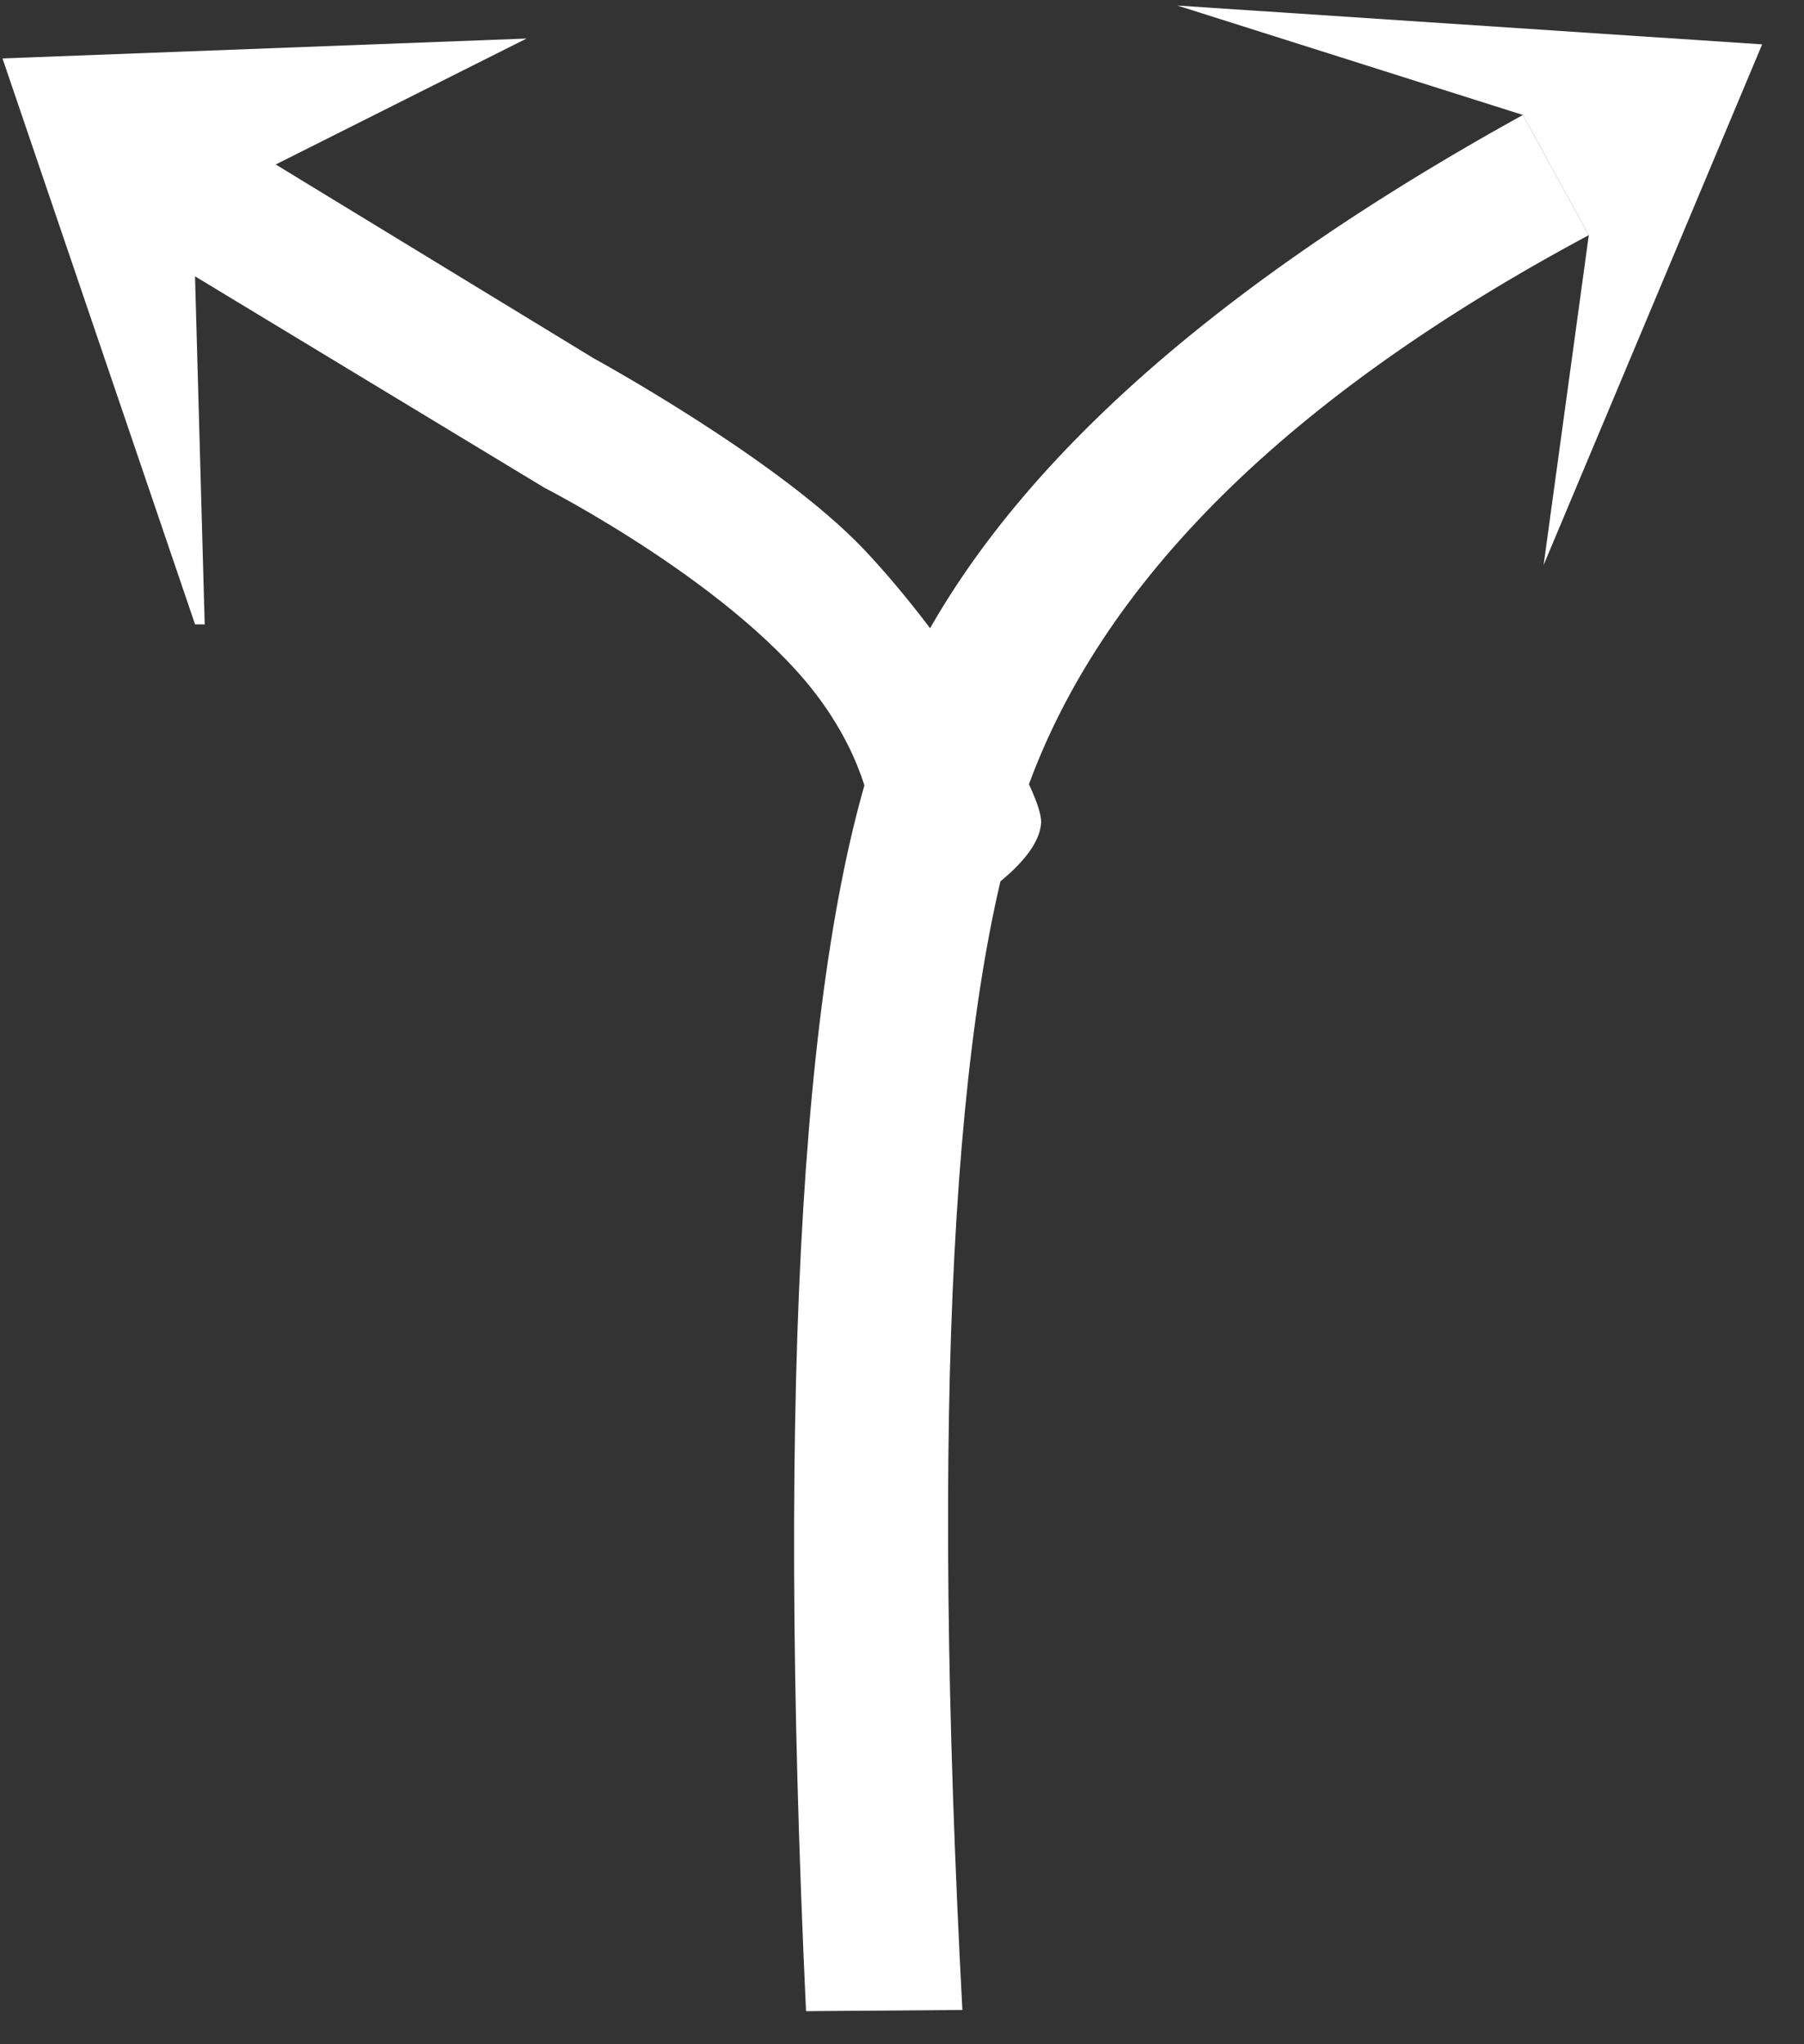
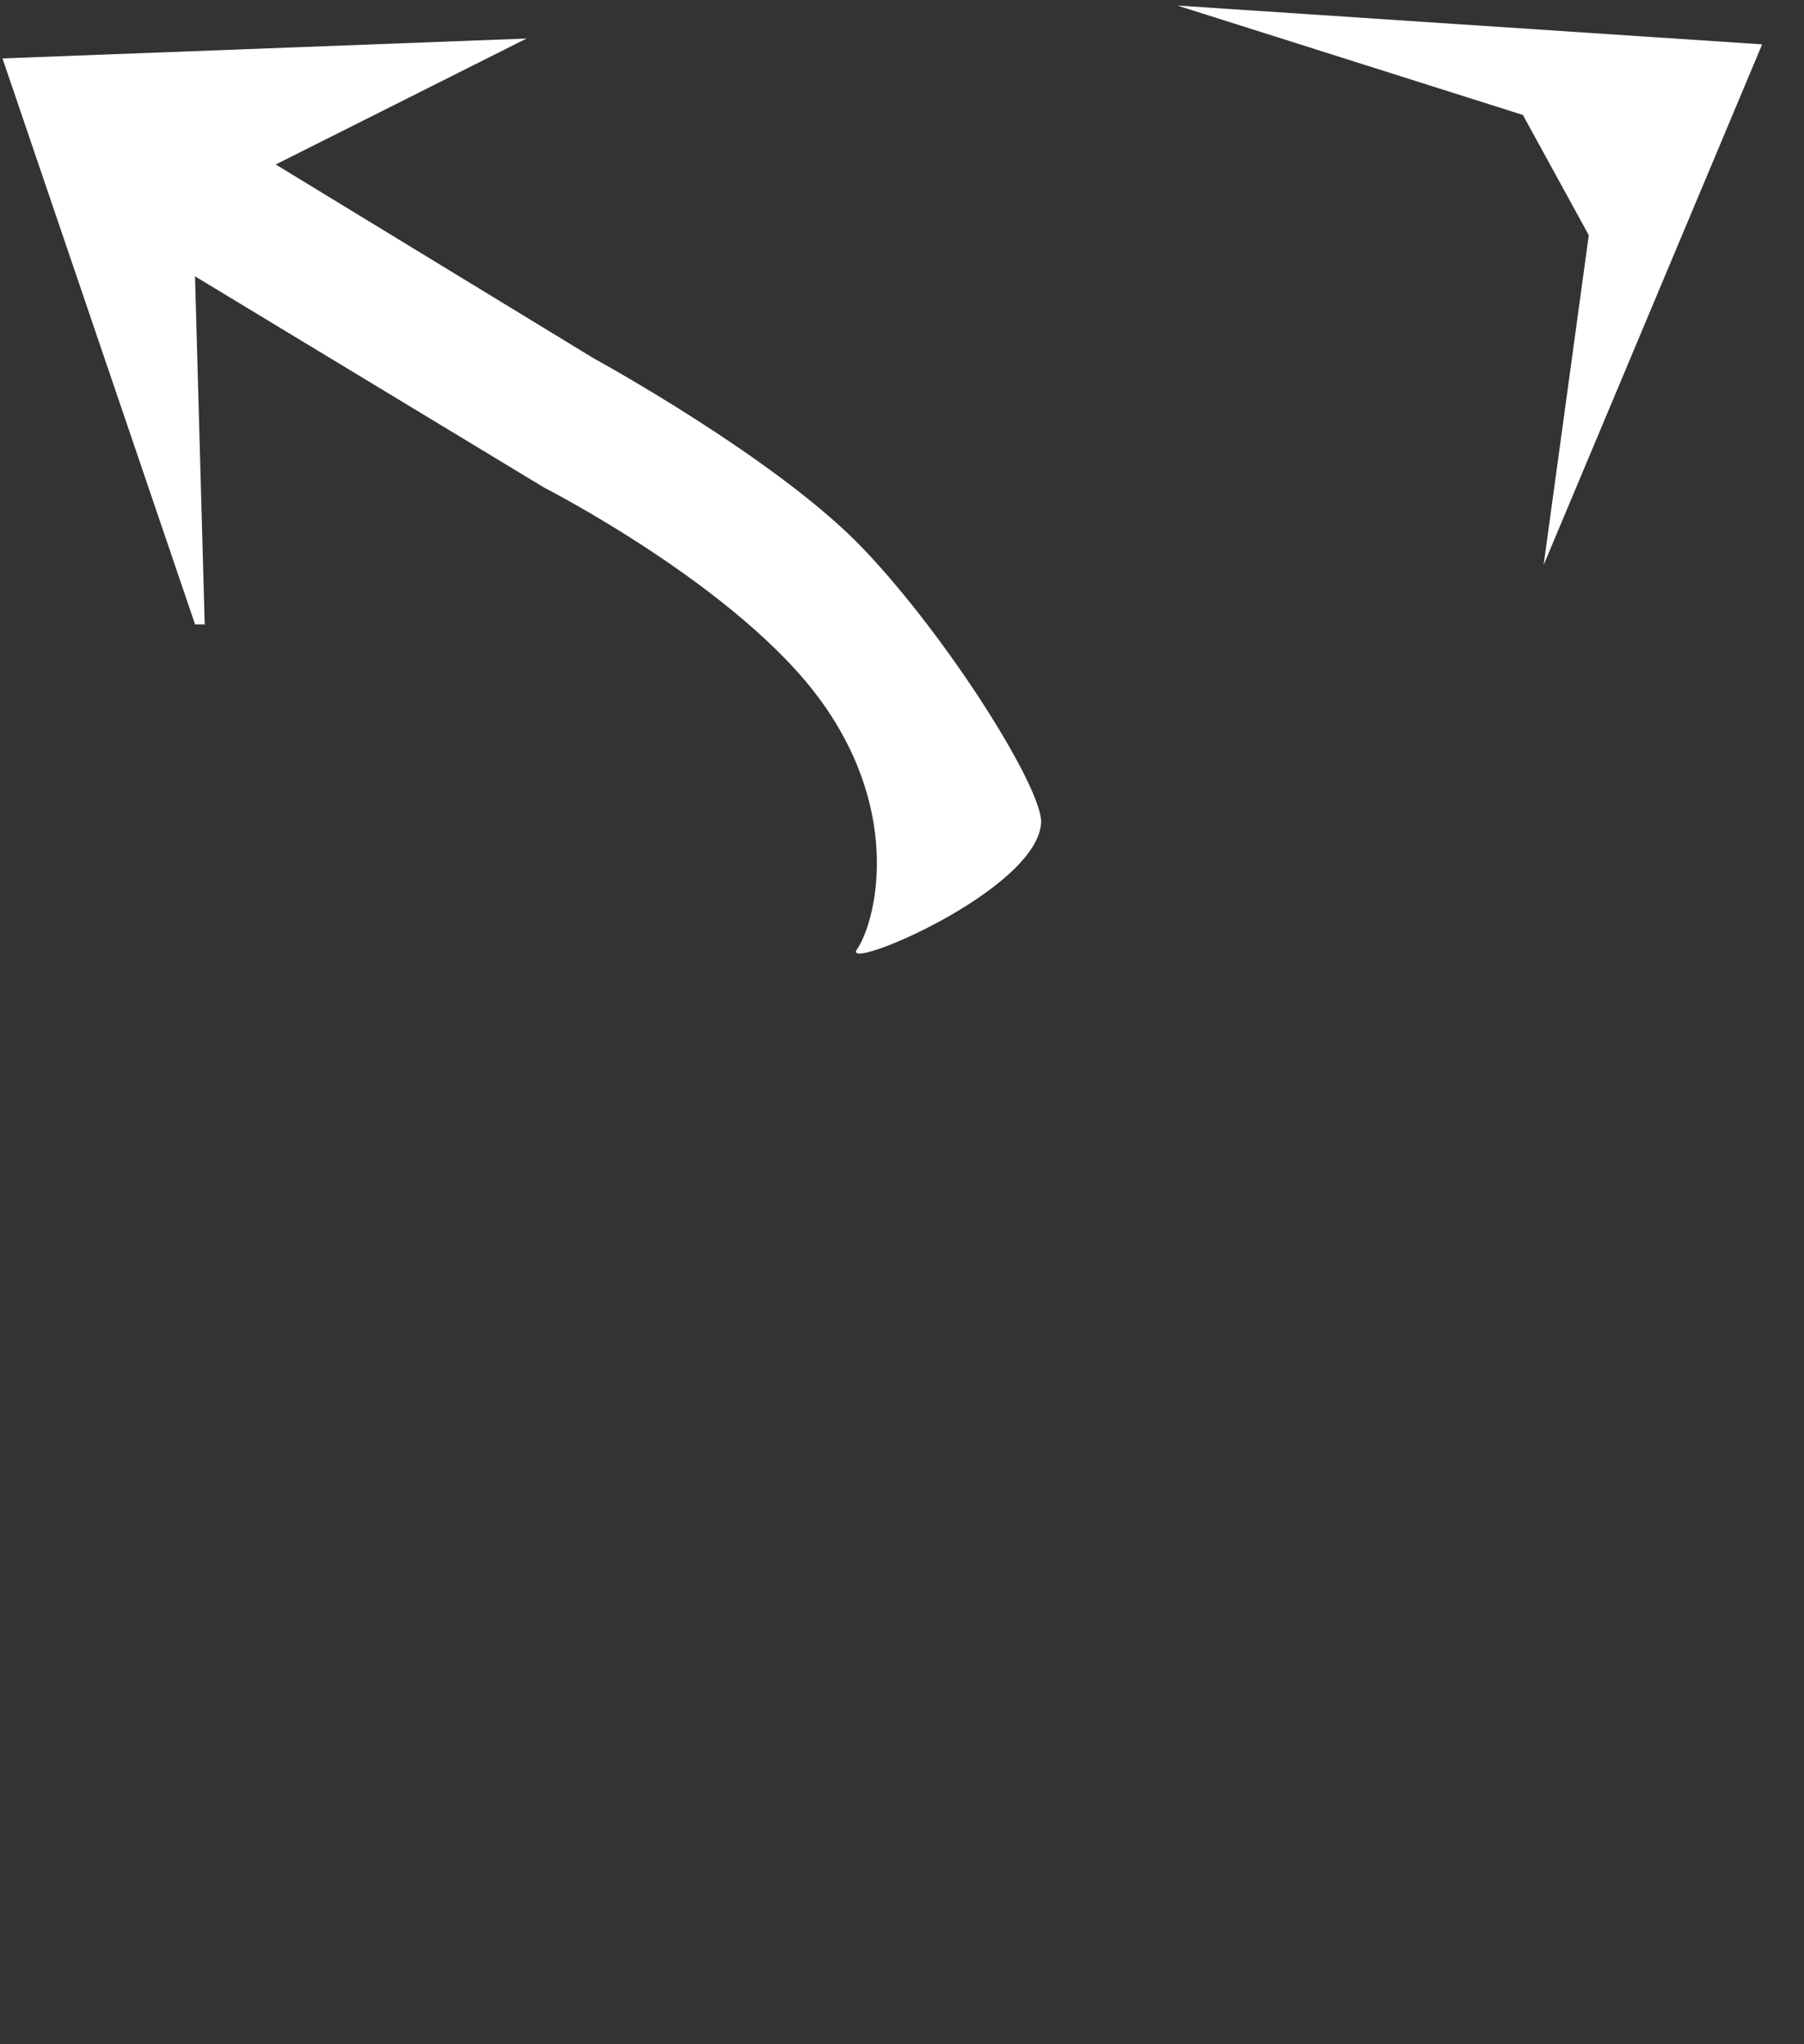
<svg xmlns="http://www.w3.org/2000/svg" width="30px" height="34px" viewBox="0 0 30 34" version="1.1">
  <rect x="0" y="0" width="30" height="34" fill="#333333" stroke="none" />
  <title>8</title>
  <desc>Created with Sketch.</desc>
  <g id="页面" stroke="none" stroke-width="1" fill="none" fill-rule="evenodd">
    <g id="C9_6_icon-汇总说明-" transform="translate(-1716, -577)" fill="#FFFFFF" fill-rule="nonzero">
      <g id="编组-45" transform="translate(1197, 573)">
        <g id="8" transform="translate(515.6, 0)">
          <g id="编组复制-43复制复制复制复制复制复制" transform="translate(22.804, 3.467)">
            <polygon id="Fill-2" points="0.175 0.625 5.921 2.445 7.017 4.445 6.266 9.93 9.9 1.271" />
          </g>
-           <path d="M16.804,37.45 L19.404,37.43 C18.875,27.428 19.227,20.678 20.462,17.18 C21.696,13.682 24.816,10.592 29.821,7.911 L28.725,5.912 C23.008,9.072 19.467,12.456 18.104,16.061 C16.741,19.667 16.308,26.797 16.804,37.45 Z" id="路径-10复制-6" />
          <path d="M18.684,12.65 C16.552,11.682 12.906,11.87 12.906,11.87 L6.117,11.73 L9.151,16.663 L9.012,16.743 L1.532,10.192 L8.914,5.548 L6.349,9.448 L12.539,9.596 C12.539,9.596 16.039,9.512 18.023,10.102 C20.006,10.69 22.57,12.055 22.843,12.559 C23.365,13.567 21.197,16.411 21.247,15.919 C21.29,15.403 20.818,13.616 18.684,12.65 Z" id="Fill-2复制-3" transform="translate(12.228, 11.145) rotate(-330) translate(-12.228, -11.145) " />
        </g>
      </g>
    </g>
  </g>
</svg>